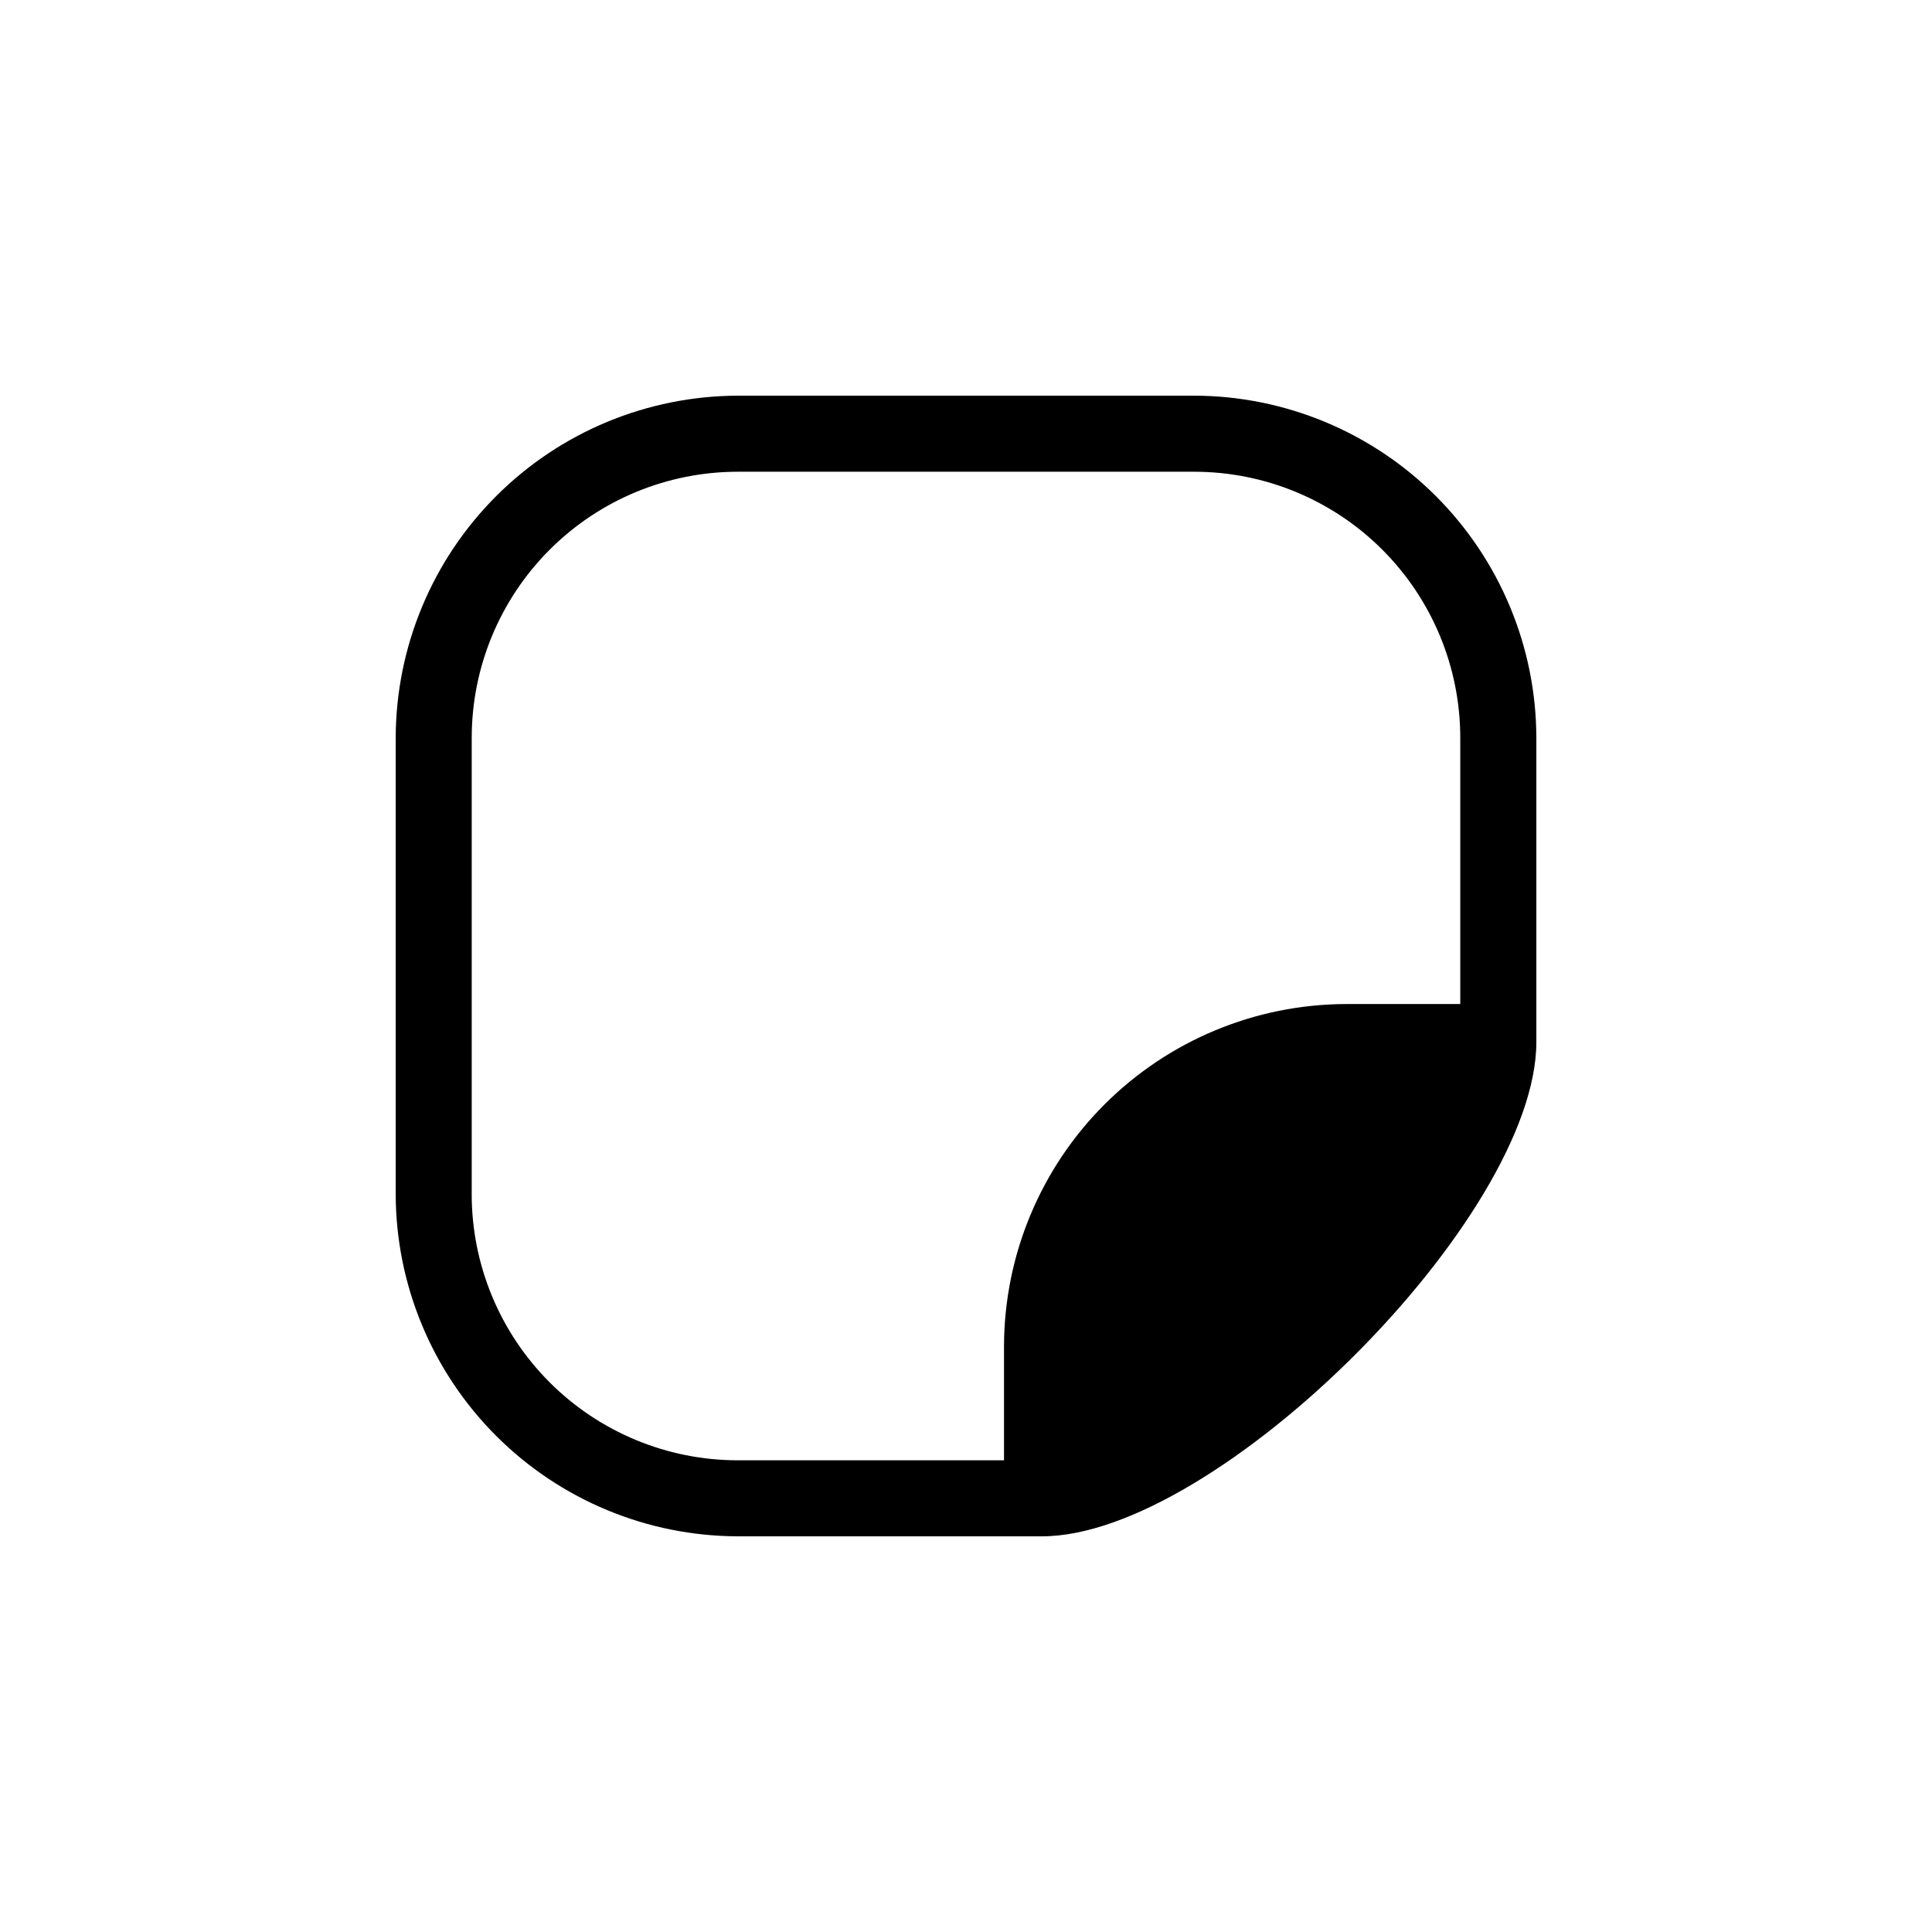
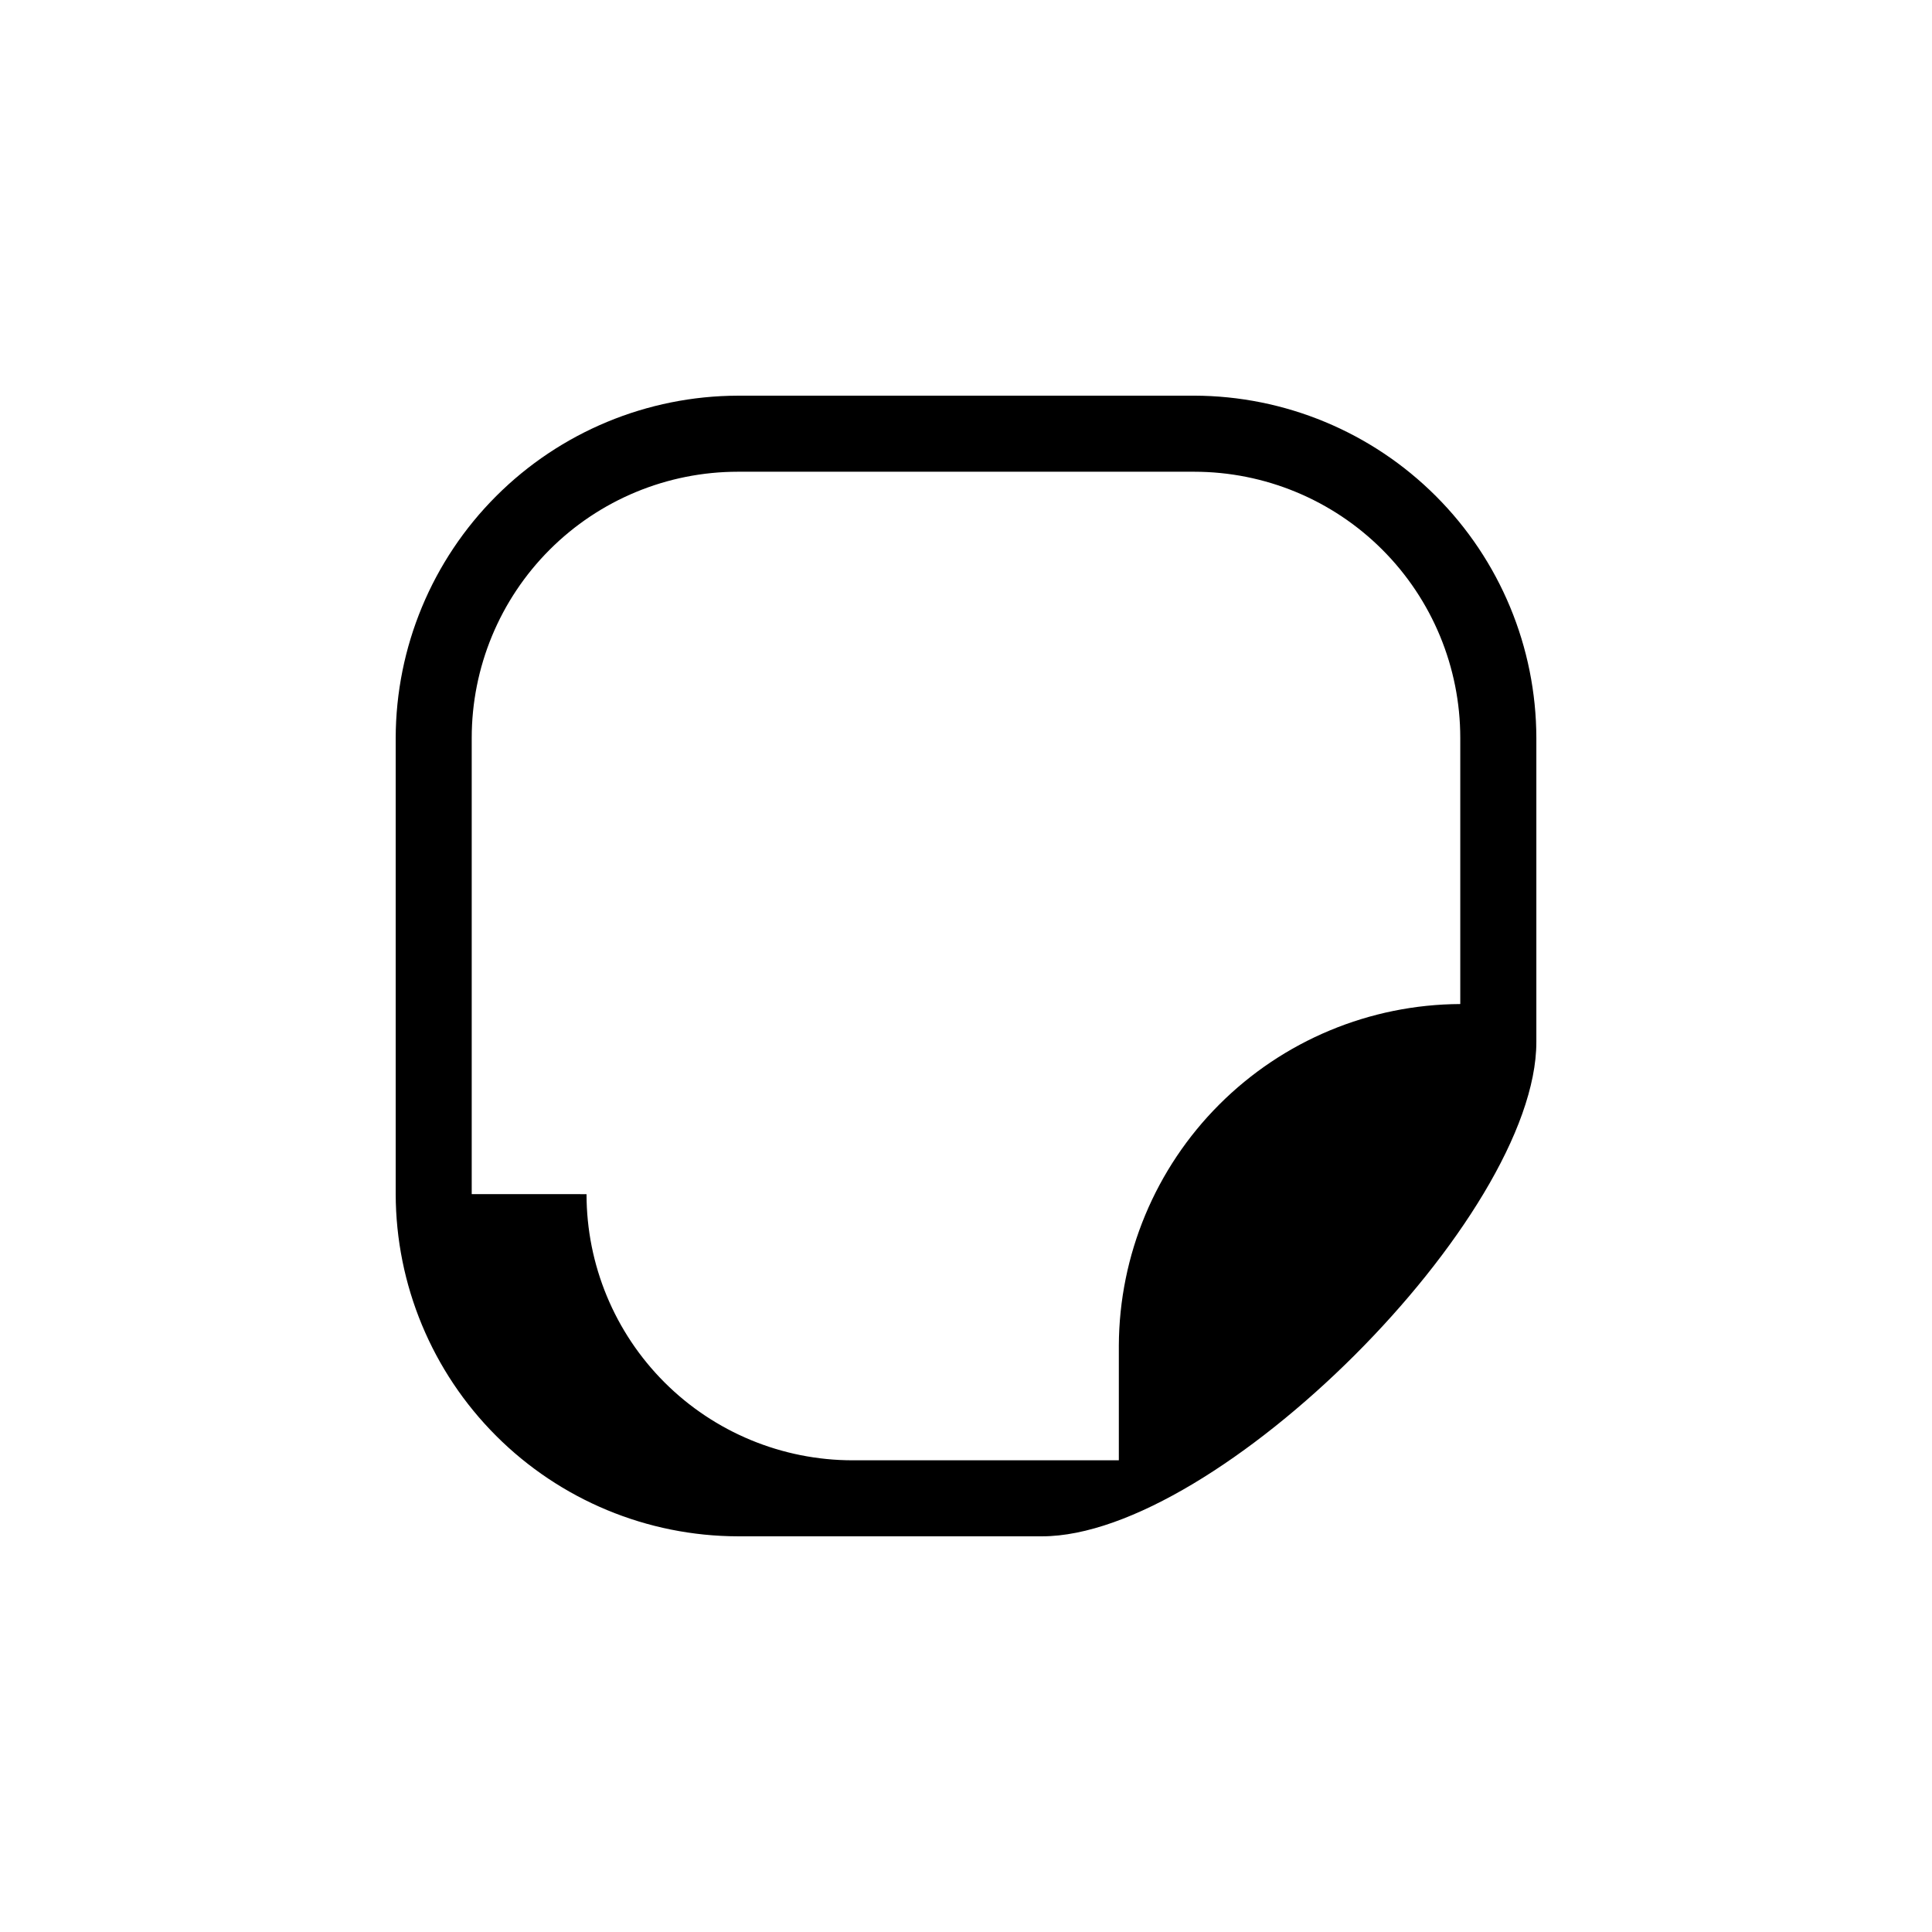
<svg xmlns="http://www.w3.org/2000/svg" fill="#000000" width="800px" height="800px" version="1.1" viewBox="144 144 512 512">
-   <path d="m460.46 248.86h-120.91c-24.035 0.055-47.07 9.625-64.066 26.621-16.996 16.996-26.566 40.031-26.621 64.066v120.91c0.055 24.035 9.625 47.07 26.621 64.062 16.996 16.996 40.031 26.57 64.066 26.621h80.609c46.348 0 130.99-84.438 130.99-130.99v-80.609c-0.051-24.035-9.625-47.07-26.621-64.066-16.992-16.996-40.027-26.566-64.062-26.621zm-191.45 211.6v-120.91c0-18.707 7.43-36.648 20.66-49.875 13.227-13.23 31.168-20.66 49.875-20.66h120.91c18.707 0 36.645 7.43 49.875 20.66 13.227 13.227 20.656 31.168 20.656 49.875v70.531h-30.43c-23.965 0.105-46.918 9.672-63.863 26.621-16.949 16.945-26.516 39.898-26.621 63.863v30.43h-70.531c-18.707 0-36.648-7.43-49.875-20.656-13.23-13.23-20.66-31.168-20.66-49.875z" />
+   <path d="m460.46 248.86h-120.91c-24.035 0.055-47.07 9.625-64.066 26.621-16.996 16.996-26.566 40.031-26.621 64.066v120.91c0.055 24.035 9.625 47.07 26.621 64.062 16.996 16.996 40.031 26.57 64.066 26.621h80.609c46.348 0 130.99-84.438 130.99-130.99v-80.609c-0.051-24.035-9.625-47.07-26.621-64.066-16.992-16.996-40.027-26.566-64.062-26.621zm-191.45 211.6v-120.91c0-18.707 7.43-36.648 20.66-49.875 13.227-13.23 31.168-20.66 49.875-20.66h120.91c18.707 0 36.645 7.43 49.875 20.66 13.227 13.227 20.656 31.168 20.656 49.875v70.531c-23.965 0.105-46.918 9.672-63.863 26.621-16.949 16.945-26.516 39.898-26.621 63.863v30.43h-70.531c-18.707 0-36.648-7.43-49.875-20.656-13.23-13.23-20.66-31.168-20.66-49.875z" />
</svg>